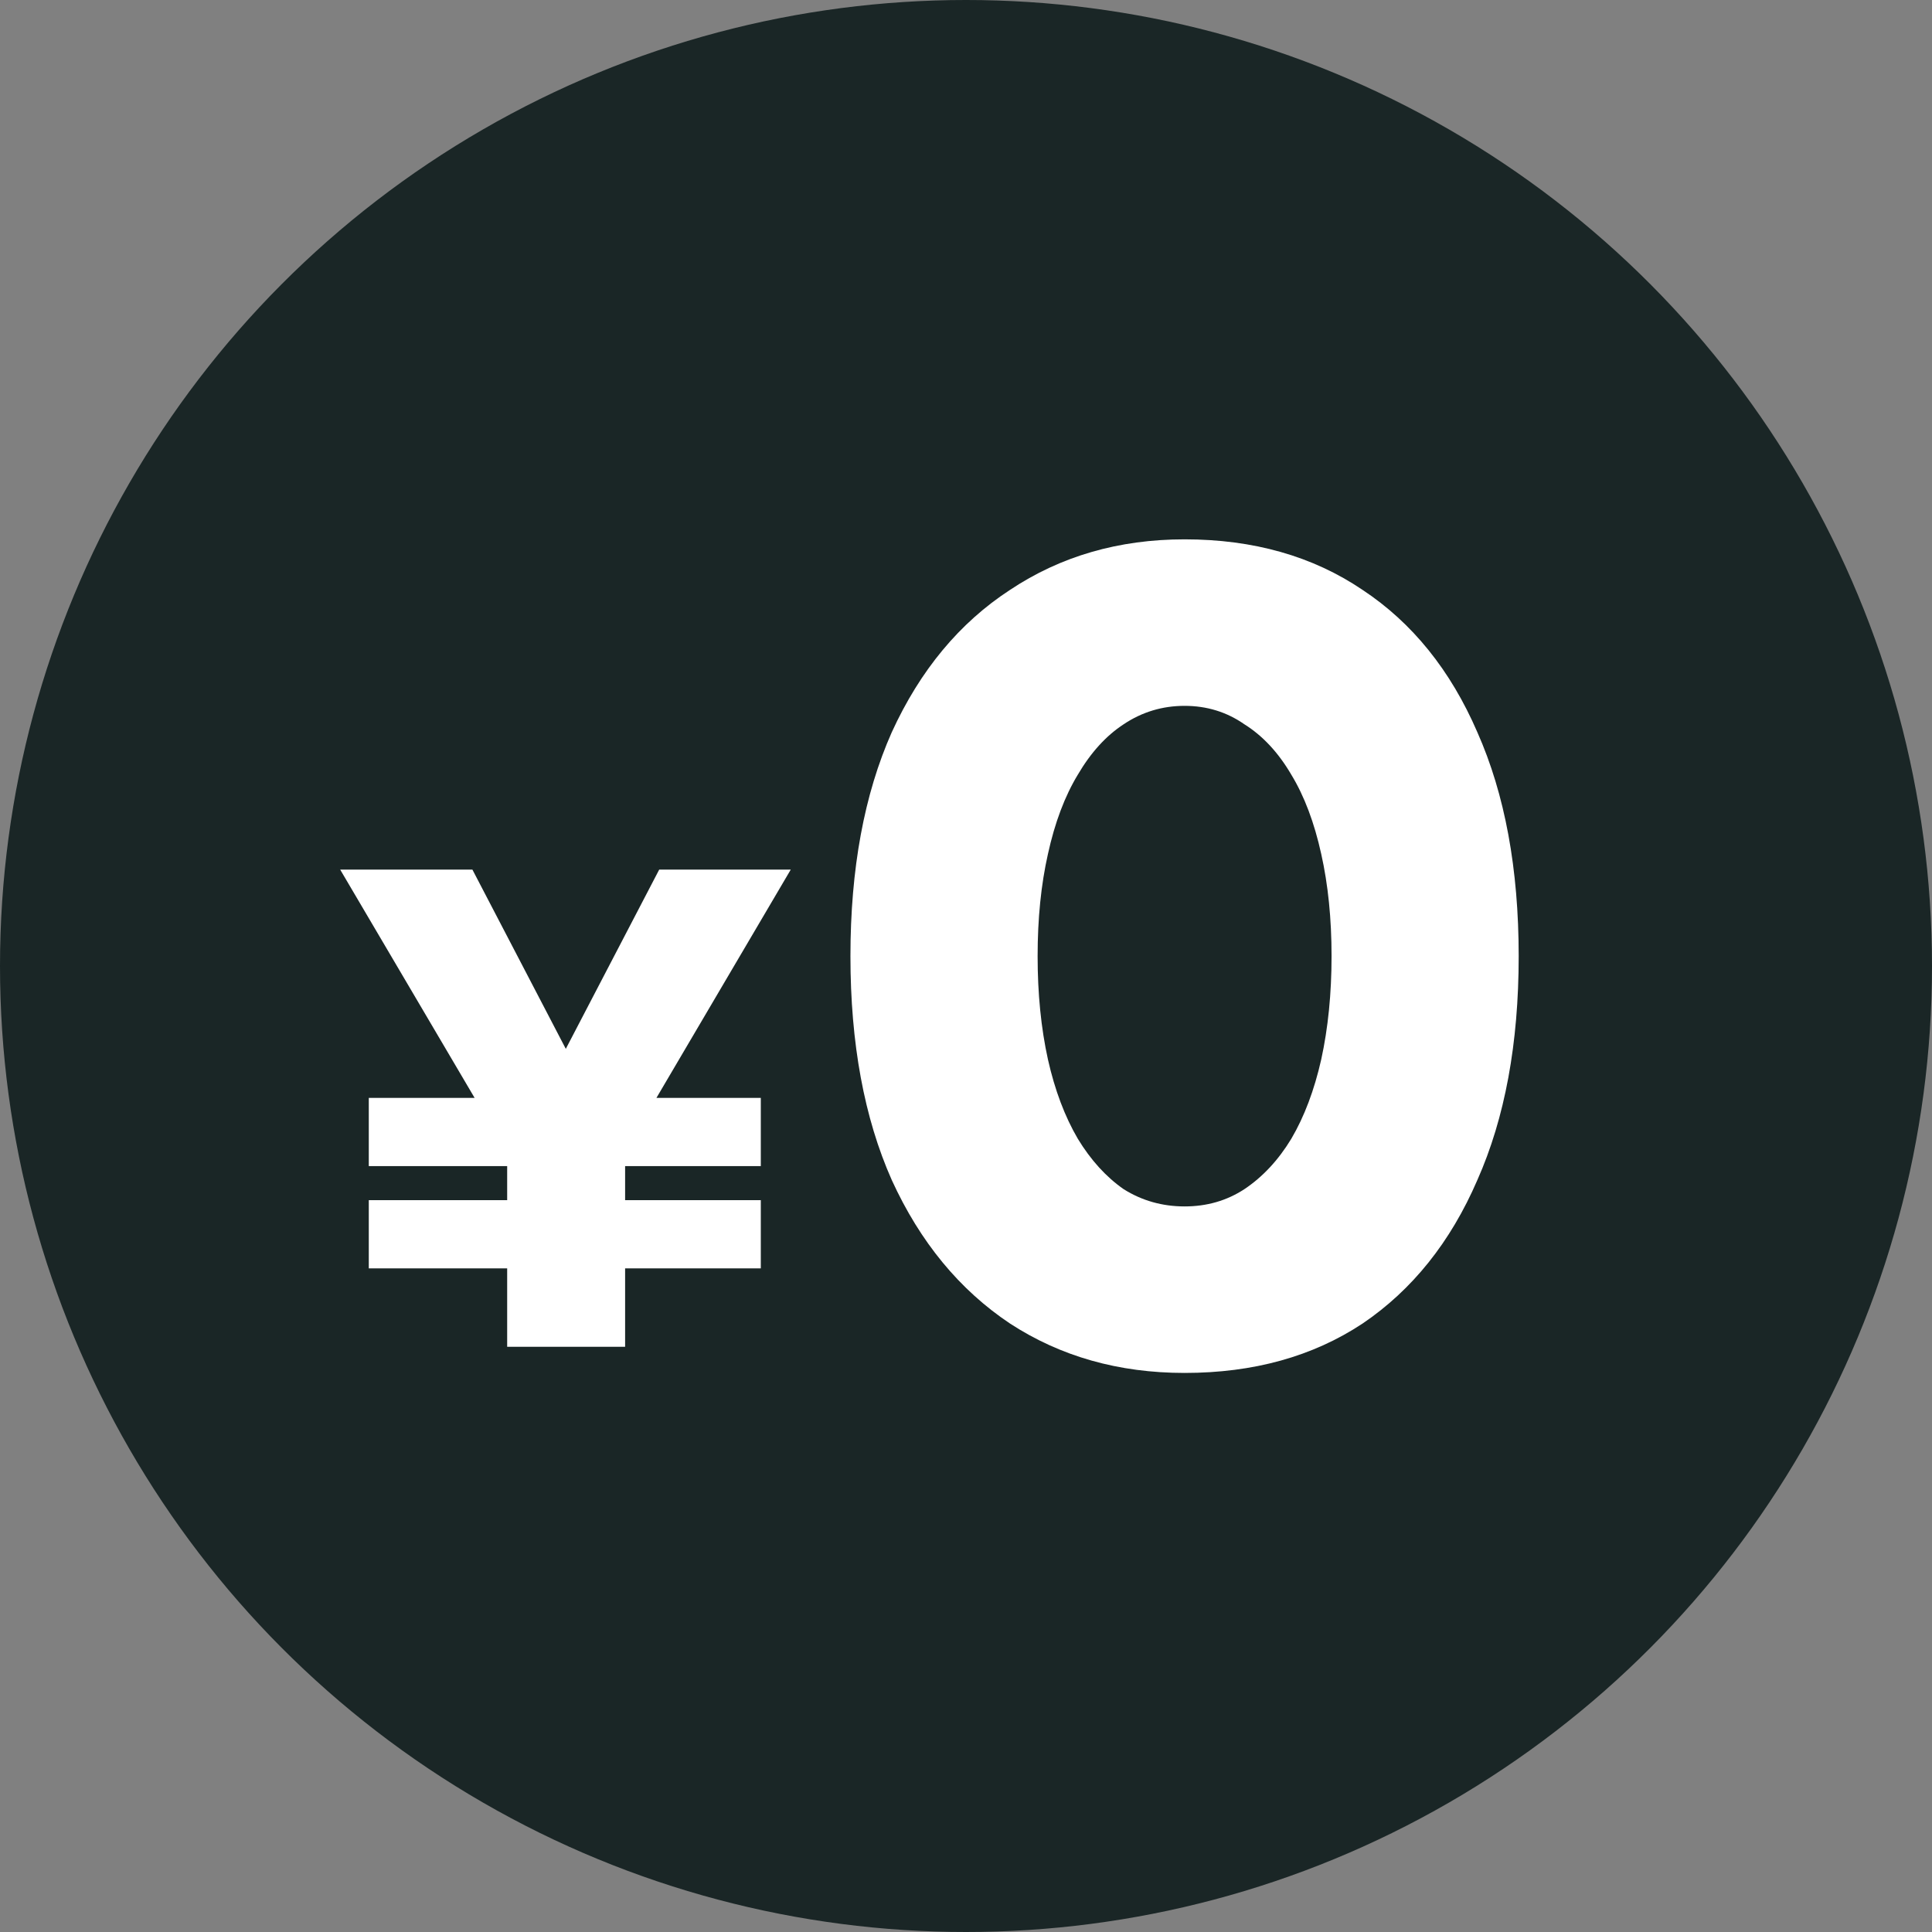
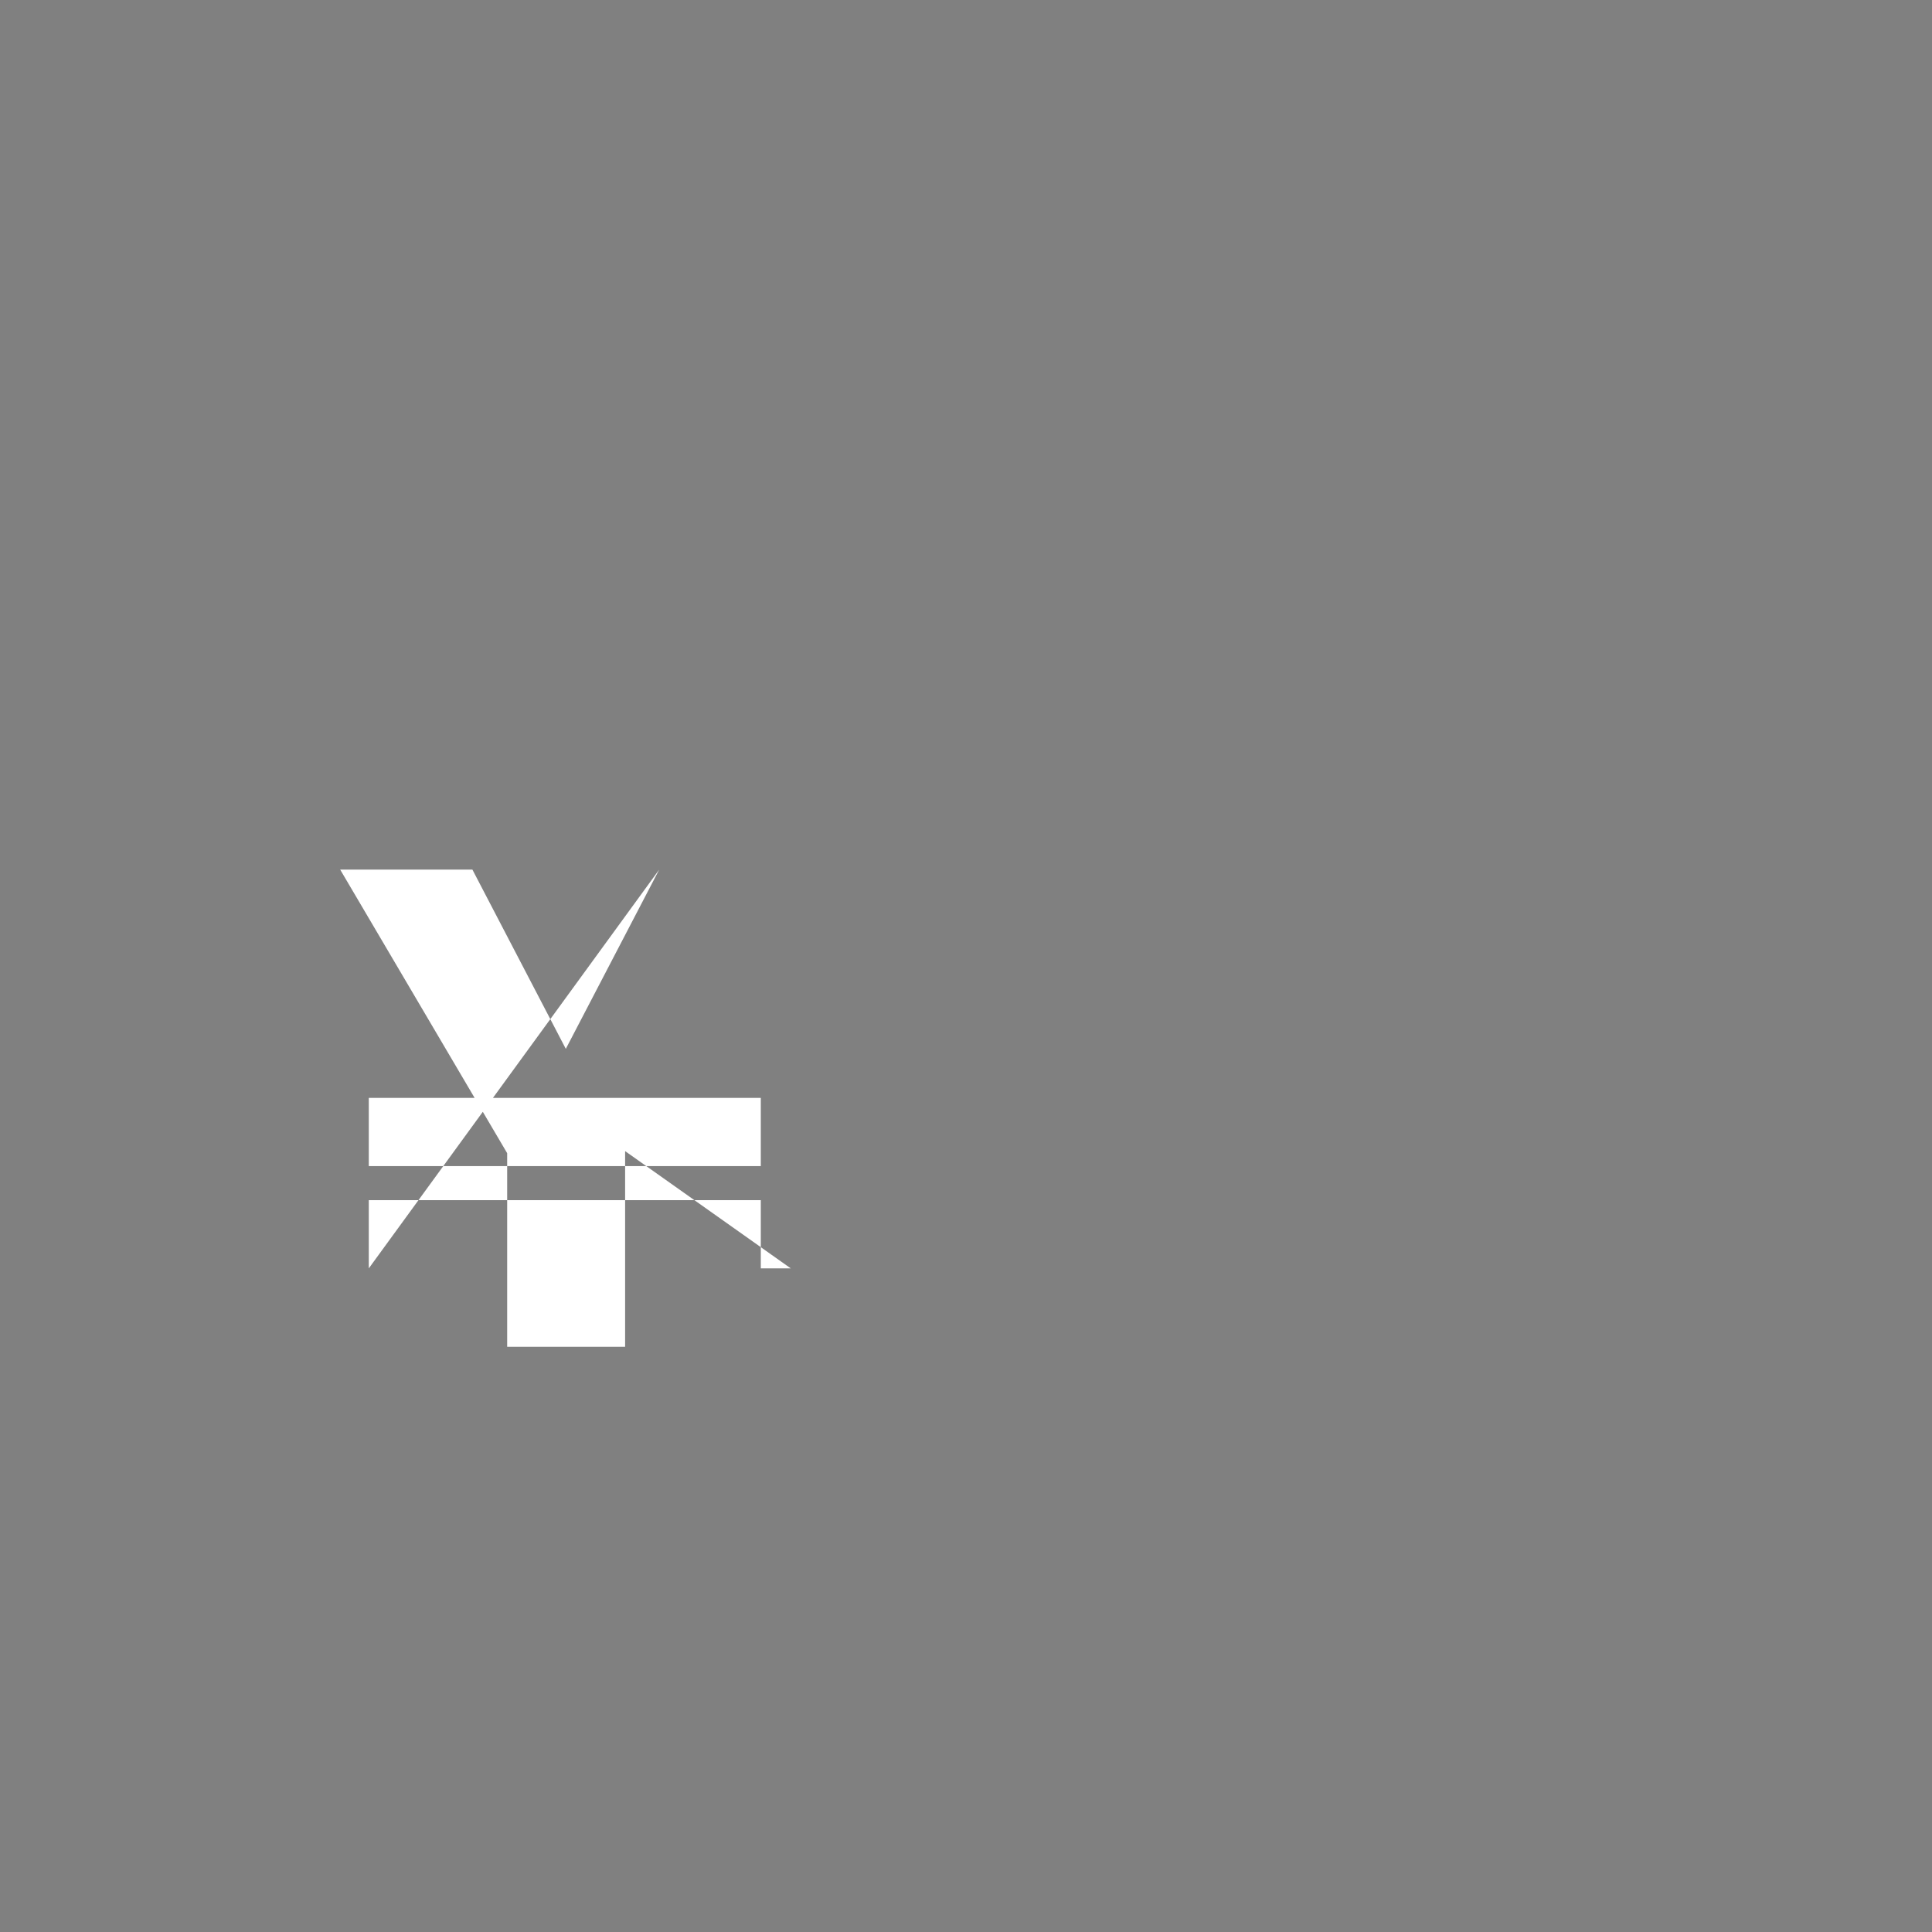
<svg xmlns="http://www.w3.org/2000/svg" width="43" height="43" viewBox="0 0 43 43" fill="none">
  <rect x="0" y="0" width="43" height="43" fill="#808080" stroke="none" />
-   <circle cx="21.5" cy="21.5" r="21.5" fill="#1A2626" />
-   <path d="M23.094 21.281C23.094 22.115 23.17 22.882 23.324 23.581C23.477 24.262 23.699 24.85 23.988 25.344C24.278 25.821 24.619 26.196 25.01 26.468C25.419 26.724 25.871 26.851 26.365 26.851C26.859 26.851 27.302 26.724 27.694 26.468C28.102 26.196 28.452 25.821 28.741 25.344C29.031 24.85 29.252 24.262 29.406 23.581C29.559 22.882 29.636 22.115 29.636 21.281C29.636 20.446 29.559 19.688 29.406 19.006C29.252 18.308 29.031 17.72 28.741 17.243C28.452 16.749 28.102 16.374 27.694 16.119C27.302 15.846 26.859 15.71 26.365 15.71C25.871 15.71 25.419 15.846 25.01 16.119C24.619 16.374 24.278 16.749 23.988 17.243C23.699 17.72 23.477 18.308 23.324 19.006C23.17 19.688 23.094 20.446 23.094 21.281ZM18.928 21.281C18.928 19.338 19.235 17.677 19.848 16.297C20.479 14.918 21.356 13.861 22.48 13.129C23.605 12.379 24.9 12.004 26.365 12.004C27.898 12.004 29.218 12.379 30.326 13.129C31.433 13.861 32.285 14.918 32.881 16.297C33.494 17.677 33.801 19.338 33.801 21.281C33.801 23.223 33.494 24.884 32.881 26.264C32.285 27.644 31.433 28.708 30.326 29.458C29.218 30.191 27.898 30.557 26.365 30.557C24.9 30.557 23.605 30.191 22.48 29.458C21.356 28.708 20.479 27.644 19.848 26.264C19.235 24.884 18.928 23.223 18.928 21.281Z" fill="white" />
-   <path d="M8.208 25.954V24.436H16.933V25.954H8.208ZM8.208 28.23V26.712H16.933V28.23H8.208ZM14.672 19.354H17.6L13.913 25.62V29.975H11.288V25.666L7.571 19.354H10.514L12.593 23.344L14.672 19.354Z" fill="white" />
+   <path d="M8.208 25.954V24.436H16.933V25.954H8.208ZM8.208 28.23V26.712H16.933V28.23H8.208ZH17.6L13.913 25.62V29.975H11.288V25.666L7.571 19.354H10.514L12.593 23.344L14.672 19.354Z" fill="white" />
</svg>